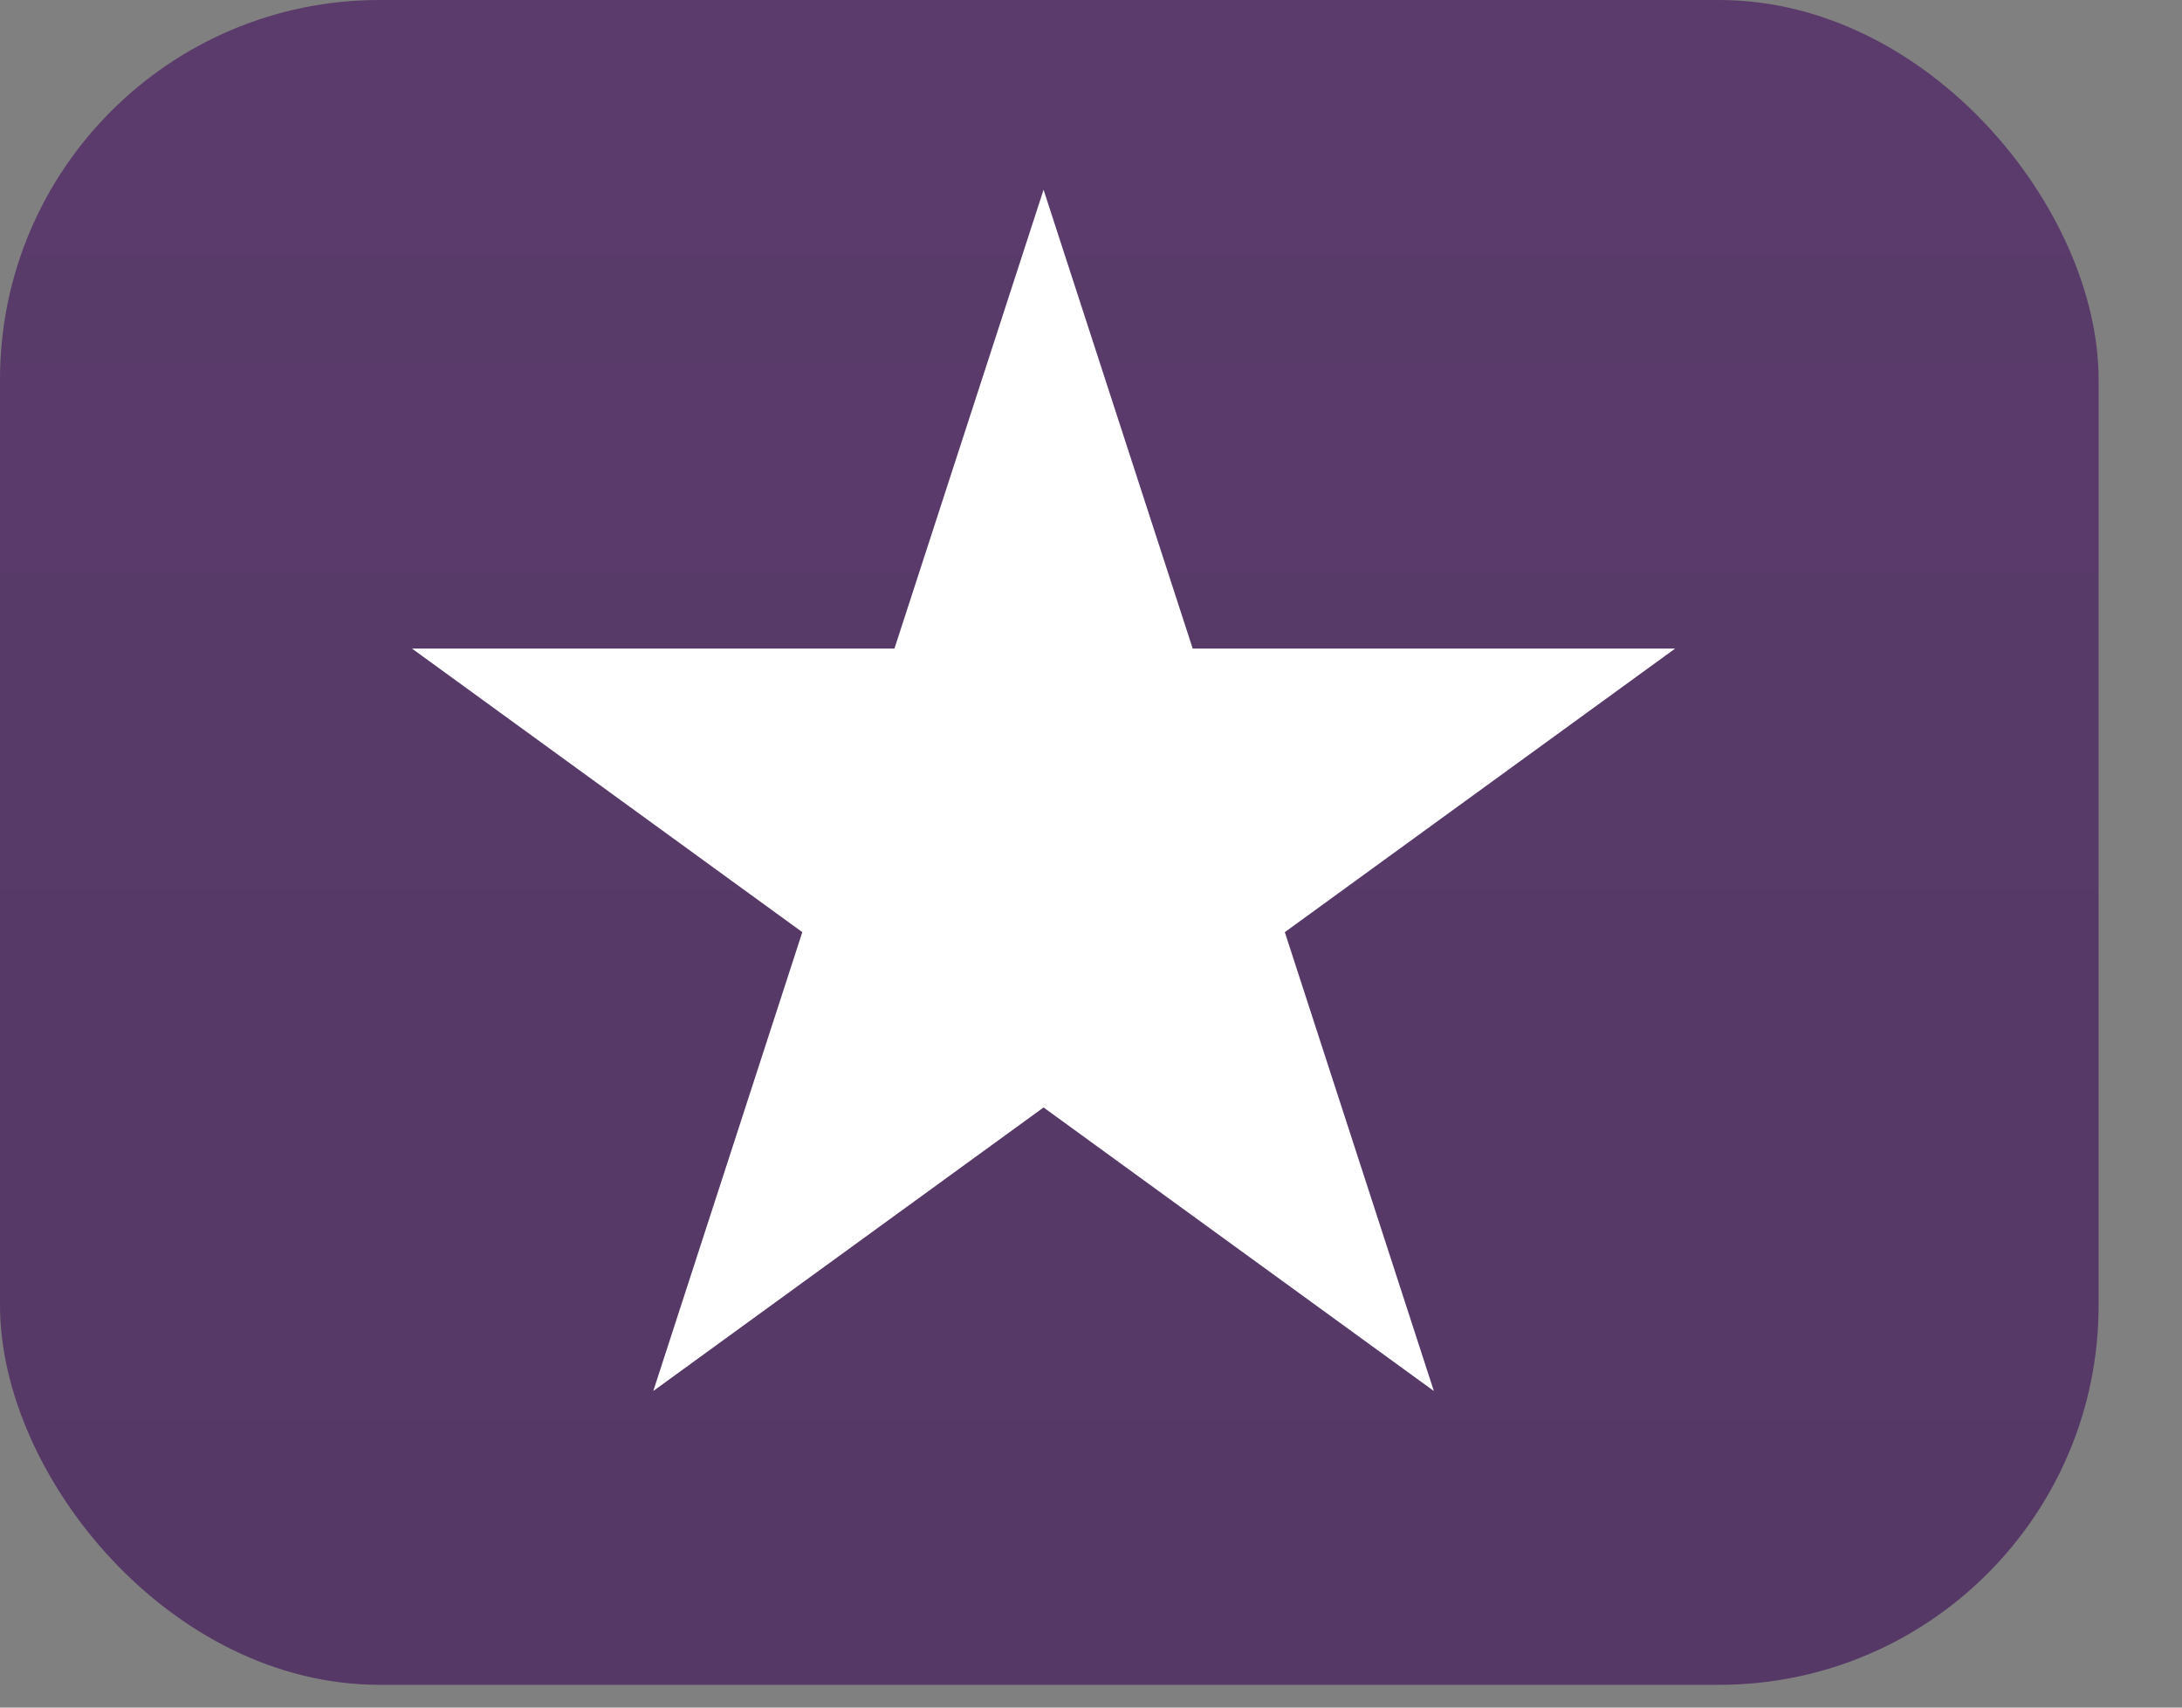
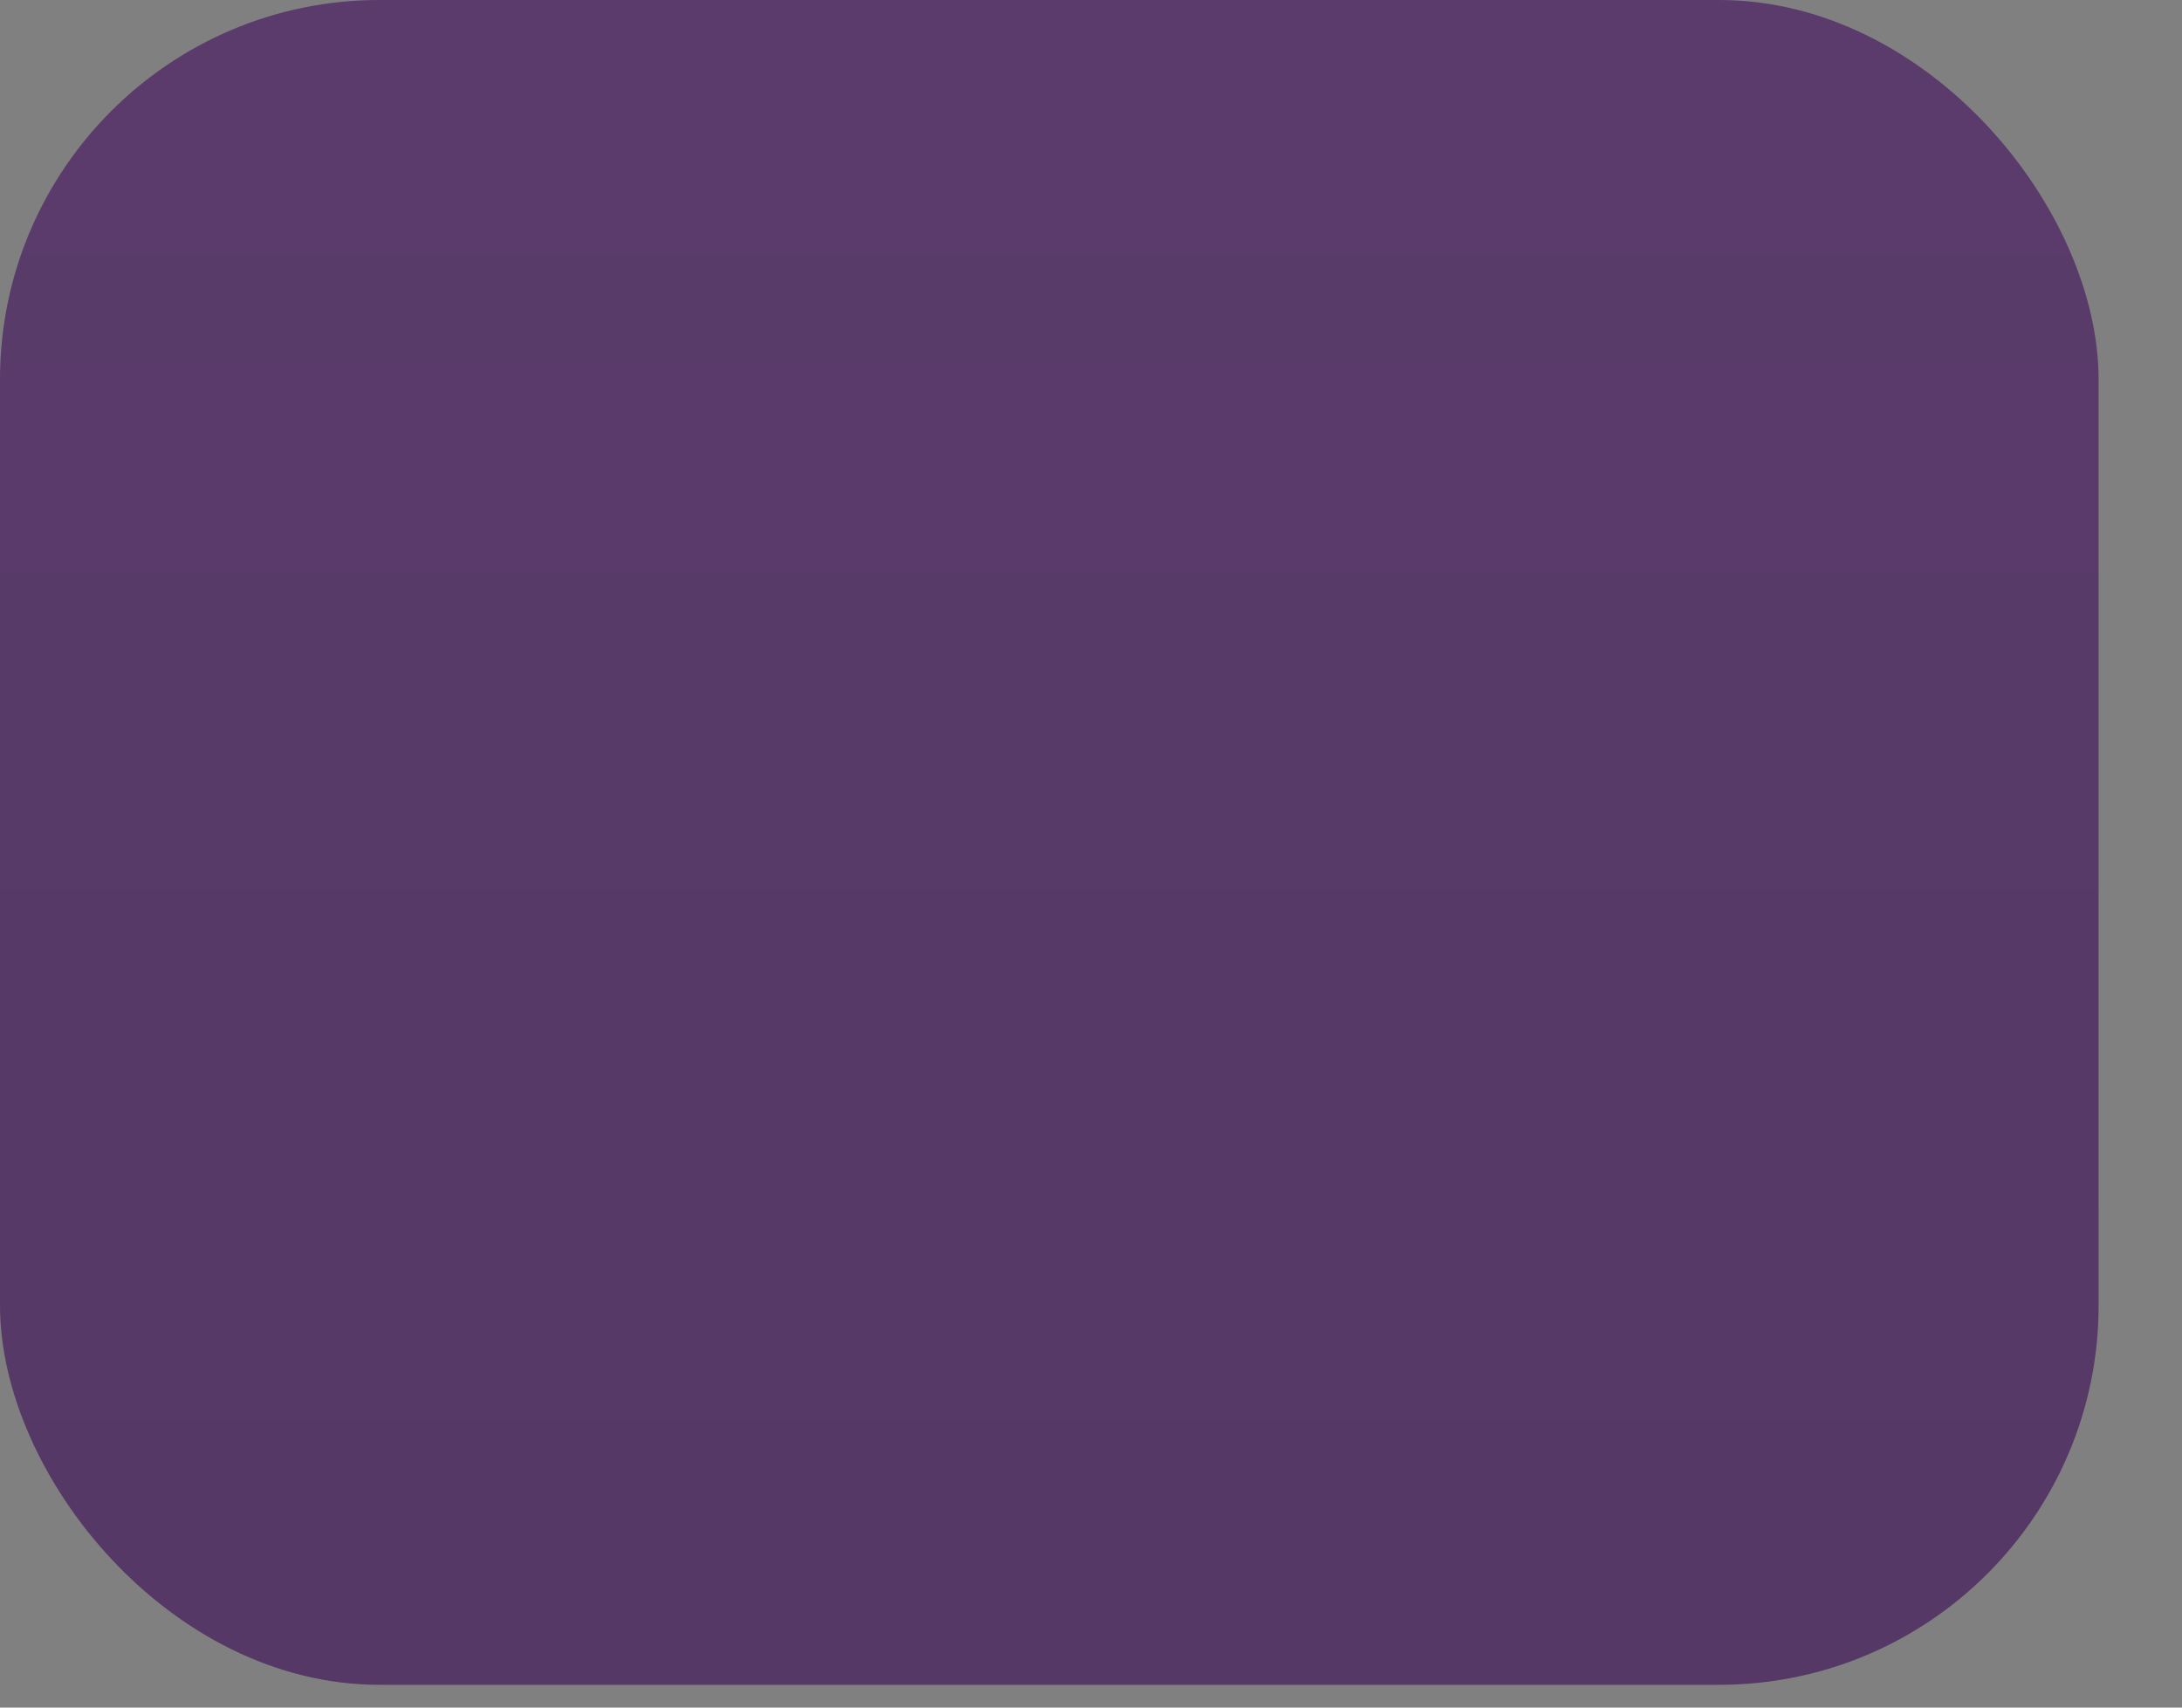
<svg xmlns="http://www.w3.org/2000/svg" width="23" height="18" viewBox="0 0 23 18" fill="none">
  <rect x="0" y="0" width="23" height="18" fill="#808080" stroke="none" />
  <rect width="22.121" height="17.76" rx="4" fill="url(#paint0_linear_452_8)" />
-   <path d="M11 2L12.572 6.837H17.657L13.543 9.826L15.114 14.663L11 11.674L6.886 14.663L8.457 9.826L4.343 6.837H9.428L11 2Z" fill="white" />
  <defs>
    <linearGradient id="paint0_linear_452_8" x1="11.061" y1="0" x2="11.061" y2="17.76" gradientUnits="userSpaceOnUse">
      <stop offset="0.057" stop-color="#5A3B6B" />
      <stop offset="1" stop-color="#553866" />
    </linearGradient>
  </defs>
</svg>